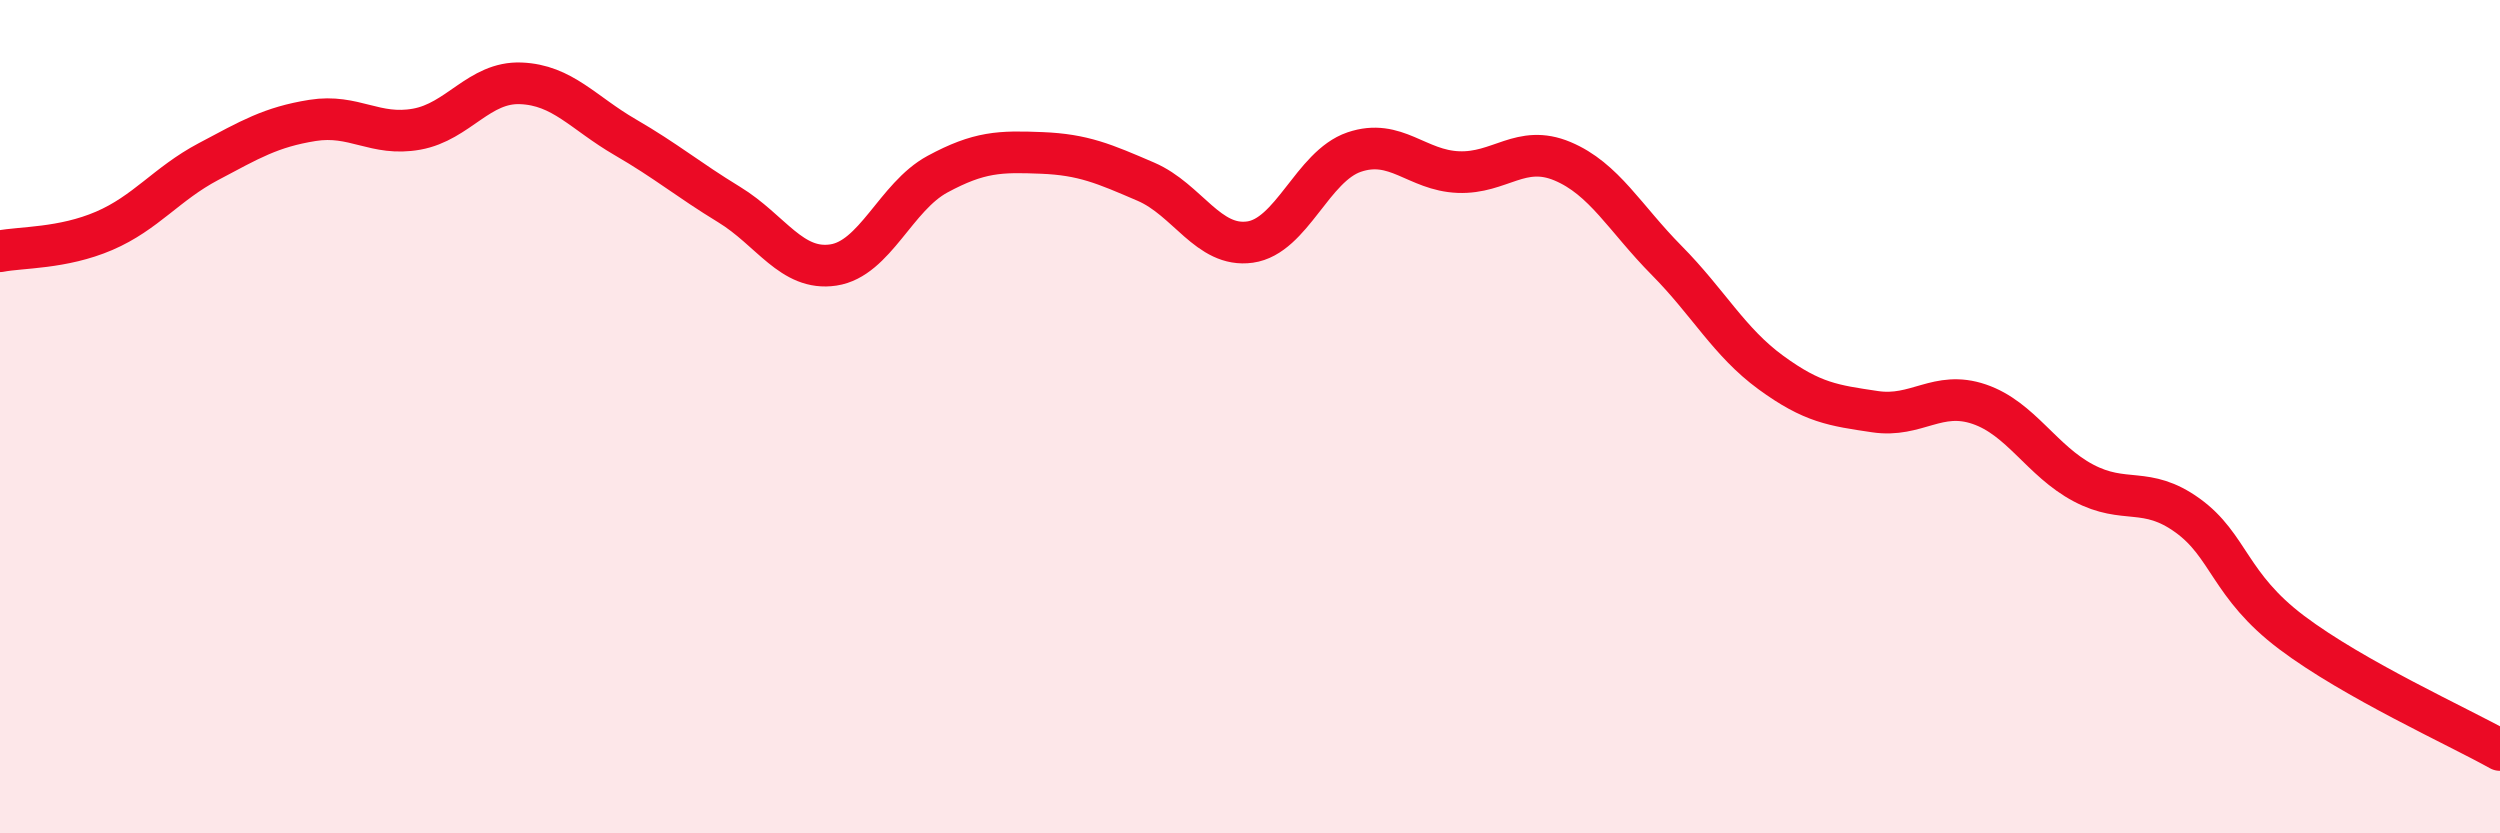
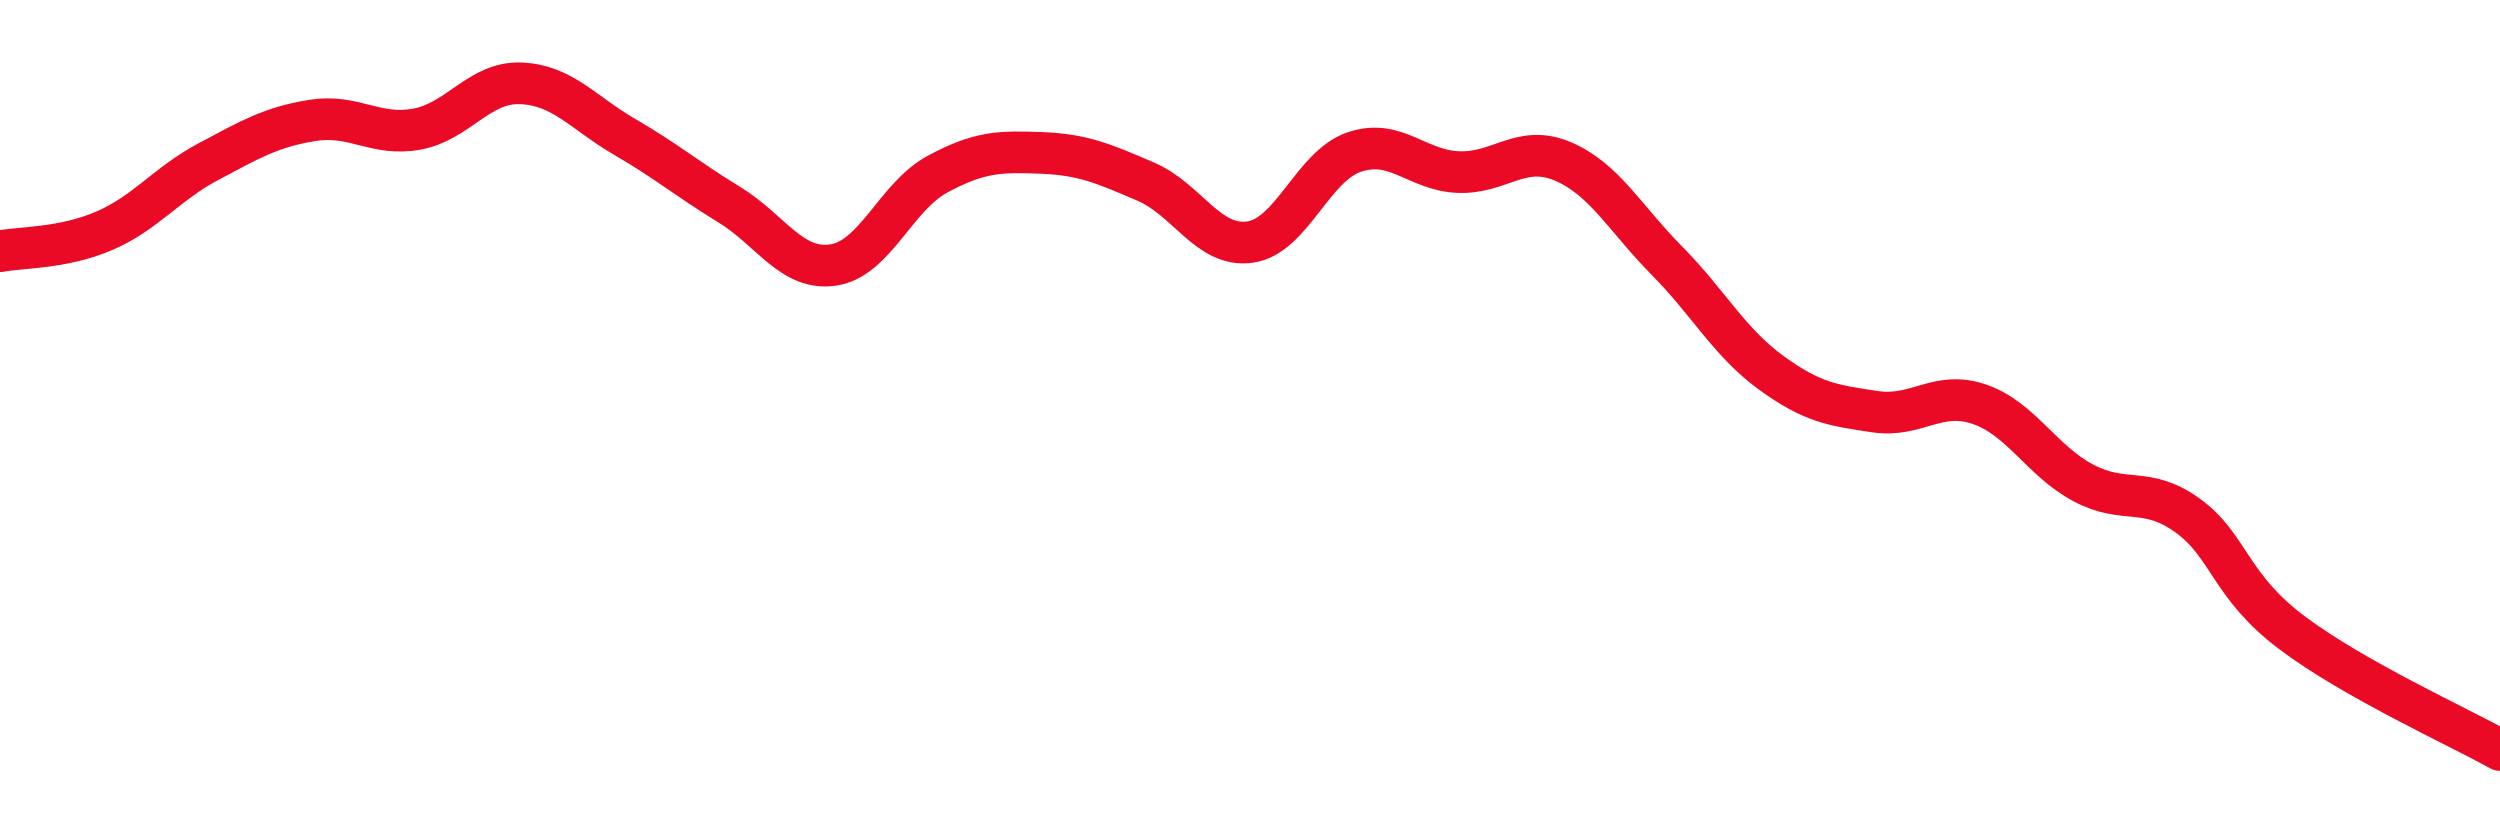
<svg xmlns="http://www.w3.org/2000/svg" width="60" height="20" viewBox="0 0 60 20">
-   <path d="M 0,6.03 C 0.5,5.93 1.5,5.97 2.5,5.54 C 3.5,5.11 4,4.41 5,3.88 C 6,3.35 6.5,3.05 7.5,2.89 C 8.5,2.73 9,3.28 10,3.1 C 11,2.92 11.5,1.96 12.5,2 C 13.5,2.04 14,2.71 15,3.29 C 16,3.87 16.5,4.3 17.5,4.91 C 18.5,5.52 19,6.51 20,6.36 C 21,6.21 21.5,4.72 22.5,4.18 C 23.5,3.64 24,3.63 25,3.67 C 26,3.71 26.5,3.93 27.5,4.36 C 28.5,4.79 29,5.95 30,5.81 C 31,5.67 31.5,3.99 32.5,3.65 C 33.5,3.31 34,4.09 35,4.13 C 36,4.17 36.5,3.45 37.5,3.87 C 38.5,4.29 39,5.24 40,6.25 C 41,7.26 41.5,8.21 42.5,8.94 C 43.5,9.67 44,9.73 45,9.88 C 46,10.03 46.5,9.36 47.5,9.7 C 48.5,10.04 49,11.06 50,11.59 C 51,12.12 51.5,11.65 52.5,12.37 C 53.5,13.09 53.5,14.05 55,15.18 C 56.5,16.31 59,17.44 60,18L60 20L0 20Z" fill="#EB0A25" opacity="0.1" stroke-linecap="round" stroke-linejoin="round" />
  <path d="M 0,6.03 C 0.5,5.93 1.5,5.97 2.5,5.54 C 3.5,5.11 4,4.41 5,3.88 C 6,3.35 6.5,3.05 7.5,2.89 C 8.5,2.73 9,3.28 10,3.1 C 11,2.92 11.5,1.96 12.5,2 C 13.5,2.04 14,2.71 15,3.29 C 16,3.87 16.5,4.3 17.5,4.91 C 18.5,5.52 19,6.51 20,6.36 C 21,6.21 21.5,4.72 22.5,4.18 C 23.5,3.64 24,3.63 25,3.67 C 26,3.71 26.5,3.93 27.5,4.36 C 28.5,4.79 29,5.95 30,5.81 C 31,5.67 31.5,3.99 32.5,3.65 C 33.5,3.31 34,4.09 35,4.13 C 36,4.17 36.5,3.45 37.5,3.87 C 38.5,4.29 39,5.24 40,6.25 C 41,7.26 41.5,8.21 42.5,8.94 C 43.5,9.67 44,9.73 45,9.88 C 46,10.03 46.5,9.36 47.5,9.7 C 48.5,10.04 49,11.06 50,11.59 C 51,12.12 51.5,11.65 52.5,12.37 C 53.5,13.09 53.5,14.05 55,15.18 C 56.5,16.31 59,17.44 60,18" stroke="#EB0A25" stroke-width="1" fill="none" stroke-linecap="round" stroke-linejoin="round" />
</svg>